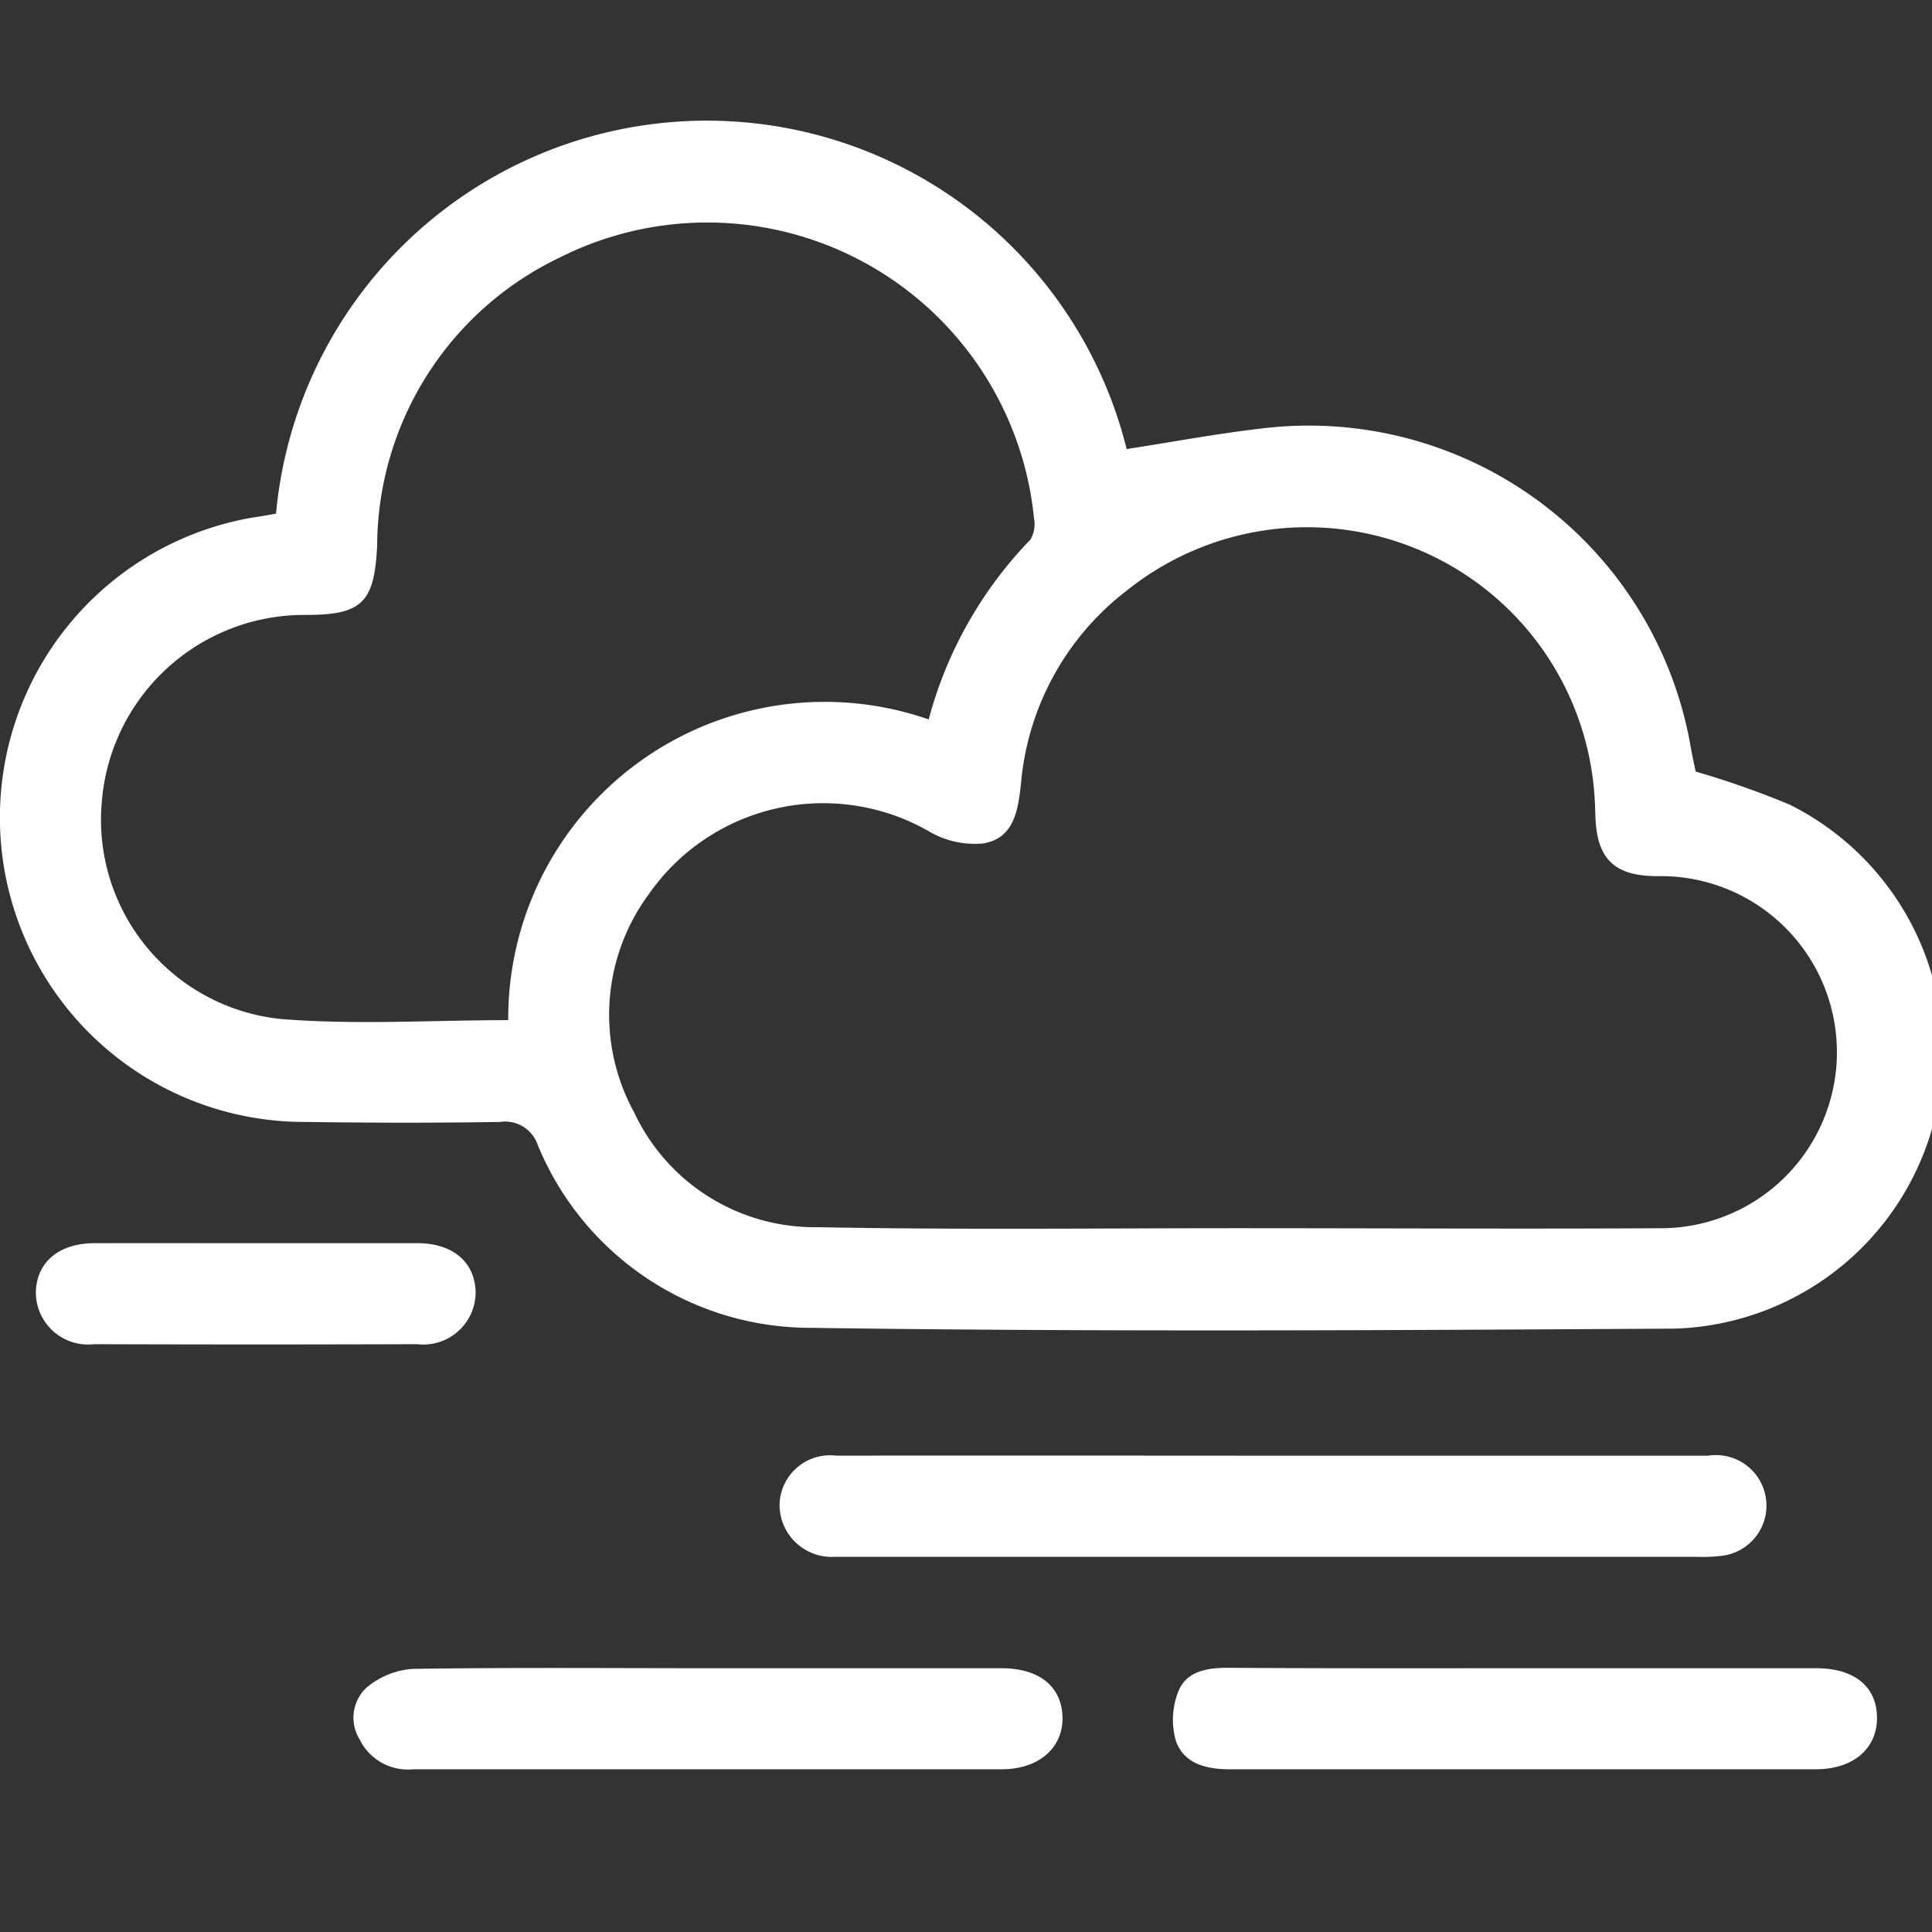
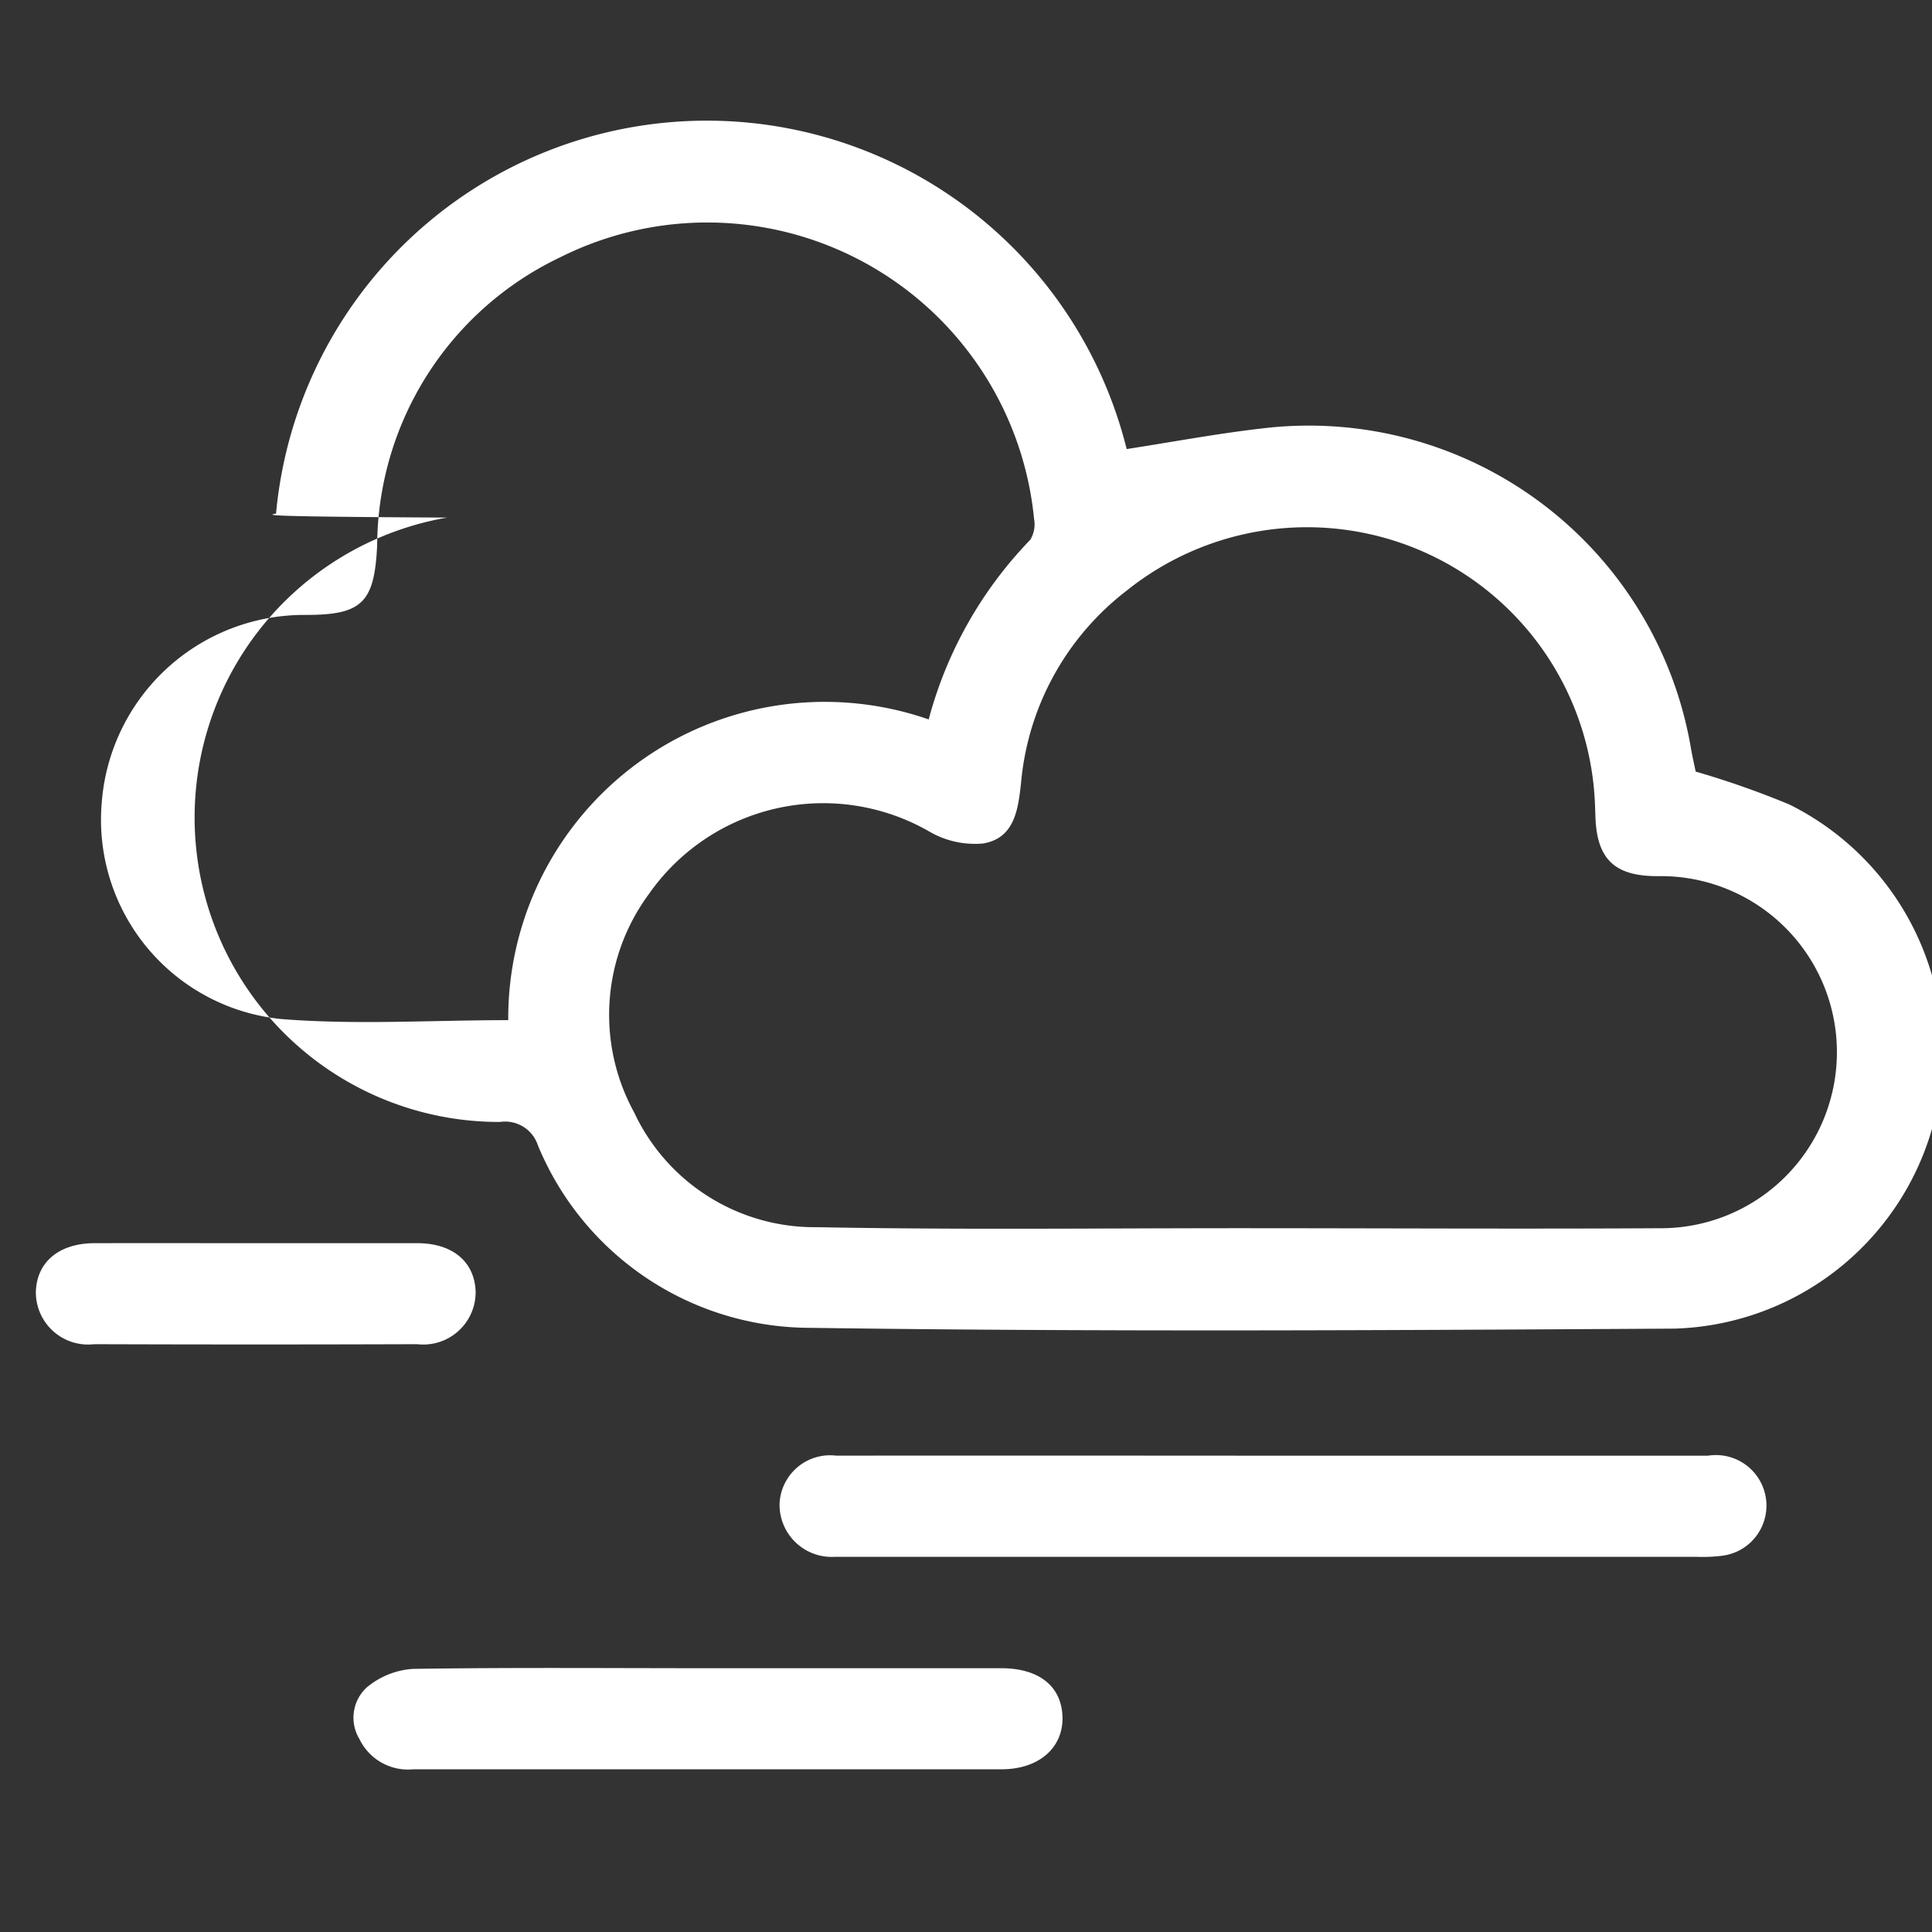
<svg xmlns="http://www.w3.org/2000/svg" width="32" height="32" viewBox="0 0 32 32">
  <rect x="0" y="0" width="32" height="32" fill="#333333" stroke="none" />
  <defs>
    <clipPath id="clip-path">
      <rect id="Rectangle_3257" data-name="Rectangle 3257" width="32" height="32" transform="translate(945 257)" fill="#fff" stroke="#707070" stroke-width="1" />
    </clipPath>
  </defs>
  <g id="Mask_Group_29" data-name="Mask Group 29" transform="translate(-945 -257)" clip-path="url(#clip-path)">
    <g id="Group_168" data-name="Group 168" transform="translate(0.145 -0.683)">
      <g id="Group_94" data-name="Group 94" transform="translate(760.613 142.807)">
        <g id="Group_93" data-name="Group 93">
-           <path id="Path_178" data-name="Path 178" d="M188.814,123.383a7.165,7.165,0,0,1,14.089-1.069c.757-.117,1.506-.258,2.262-.344a6.42,6.42,0,0,1,7.082,5.286c.026.15.06.3.081.4a14.565,14.565,0,0,1,1.556.547,4.581,4.581,0,0,1-1.9,8.679c-4.775.028-9.55.055-14.324-.013a4.884,4.884,0,0,1-4.51-3.026.57.57,0,0,0-.624-.384c-1.075.017-2.15.015-3.225,0a5.042,5.042,0,0,1-.879-10.01C188.544,123.432,188.667,123.41,188.814,123.383Zm15.957,11.836v0c2.345,0,4.691.014,7.036,0a2.916,2.916,0,1,0-.112-5.831c-.7,0-1-.273-1.027-.967-.005-.111-.006-.223-.014-.335a4.773,4.773,0,0,0-7.756-3.423,4.518,4.518,0,0,0-1.744,3.177c-.048.443-.107.921-.631,1.007a1.5,1.5,0,0,1-.892-.2,3.523,3.523,0,0,0-4.647,1.045,3.364,3.364,0,0,0-.238,3.61,3.3,3.3,0,0,0,3.031,1.9C200.107,135.247,202.439,135.219,204.771,135.219Zm-5.147-8.427a6.79,6.79,0,0,1,1.684-2.977.5.5,0,0,0,.061-.348,5.438,5.438,0,0,0-7.851-4.328,5.313,5.313,0,0,0-3.029,4.769c-.045.948-.248,1.153-1.178,1.153h-.042a3.364,3.364,0,0,0-3.342,3.111,3.317,3.317,0,0,0,2.97,3.582c1.233.1,2.48.019,3.763.019a5.242,5.242,0,0,1,6.964-4.981Z" fill="#fff" />
+           <path id="Path_178" data-name="Path 178" d="M188.814,123.383a7.165,7.165,0,0,1,14.089-1.069c.757-.117,1.506-.258,2.262-.344a6.42,6.42,0,0,1,7.082,5.286c.026.15.06.3.081.4a14.565,14.565,0,0,1,1.556.547,4.581,4.581,0,0,1-1.9,8.679c-4.775.028-9.55.055-14.324-.013a4.884,4.884,0,0,1-4.51-3.026.57.57,0,0,0-.624-.384a5.042,5.042,0,0,1-.879-10.01C188.544,123.432,188.667,123.41,188.814,123.383Zm15.957,11.836v0c2.345,0,4.691.014,7.036,0a2.916,2.916,0,1,0-.112-5.831c-.7,0-1-.273-1.027-.967-.005-.111-.006-.223-.014-.335a4.773,4.773,0,0,0-7.756-3.423,4.518,4.518,0,0,0-1.744,3.177c-.048.443-.107.921-.631,1.007a1.5,1.5,0,0,1-.892-.2,3.523,3.523,0,0,0-4.647,1.045,3.364,3.364,0,0,0-.238,3.61,3.3,3.3,0,0,0,3.031,1.9C200.107,135.247,202.439,135.219,204.771,135.219Zm-5.147-8.427a6.79,6.79,0,0,1,1.684-2.977.5.5,0,0,0,.061-.348,5.438,5.438,0,0,0-7.851-4.328,5.313,5.313,0,0,0-3.029,4.769c-.045.948-.248,1.153-1.178,1.153h-.042a3.364,3.364,0,0,0-3.342,3.111,3.317,3.317,0,0,0,2.97,3.582c1.233.1,2.48.019,3.763.019a5.242,5.242,0,0,1,6.964-4.981Z" fill="#fff" />
          <path id="Path_179" data-name="Path 179" d="M205.331,138.987q3.6,0,7.2,0a.837.837,0,1,1,.228,1.658,2.63,2.63,0,0,1-.417.017H198.321c-.084,0-.168,0-.252,0a.864.864,0,0,1-.915-.876.838.838,0,0,1,.938-.8Q201.712,138.984,205.331,138.987Z" fill="#fff" />
          <path id="Path_180" data-name="Path 180" d="M195.974,142.507q2.426,0,4.852,0c.627,0,1,.3,1.014.806s-.384.867-1.007.868q-4.873,0-9.746,0a.892.892,0,0,1-.891-.5.682.682,0,0,1,.115-.851,1.328,1.328,0,0,1,.769-.312C192.711,142.493,194.343,142.507,195.974,142.507Z" fill="#fff" />
-           <path id="Path_181" data-name="Path 181" d="M209.514,142.507q2.406,0,4.811,0c.626,0,1,.3,1.006.813s-.388.86-1.015.861q-4.853,0-9.705,0c-.39,0-.764-.092-.894-.476a1.274,1.274,0,0,1,.045-.821c.133-.326.473-.385.816-.384C206.223,142.511,207.869,142.507,209.514,142.507Z" fill="#fff" />
          <path id="Path_182" data-name="Path 182" d="M188.521,135.467c.877,0,1.755,0,2.633,0,.589,0,.954.313.966.81a.867.867,0,0,1-.968.863q-2.674.009-5.35,0a.865.865,0,0,1-.966-.865c.013-.494.382-.806.968-.808C186.71,135.465,187.615,135.467,188.521,135.467Z" fill="#fff" />
        </g>
      </g>
    </g>
  </g>
</svg>